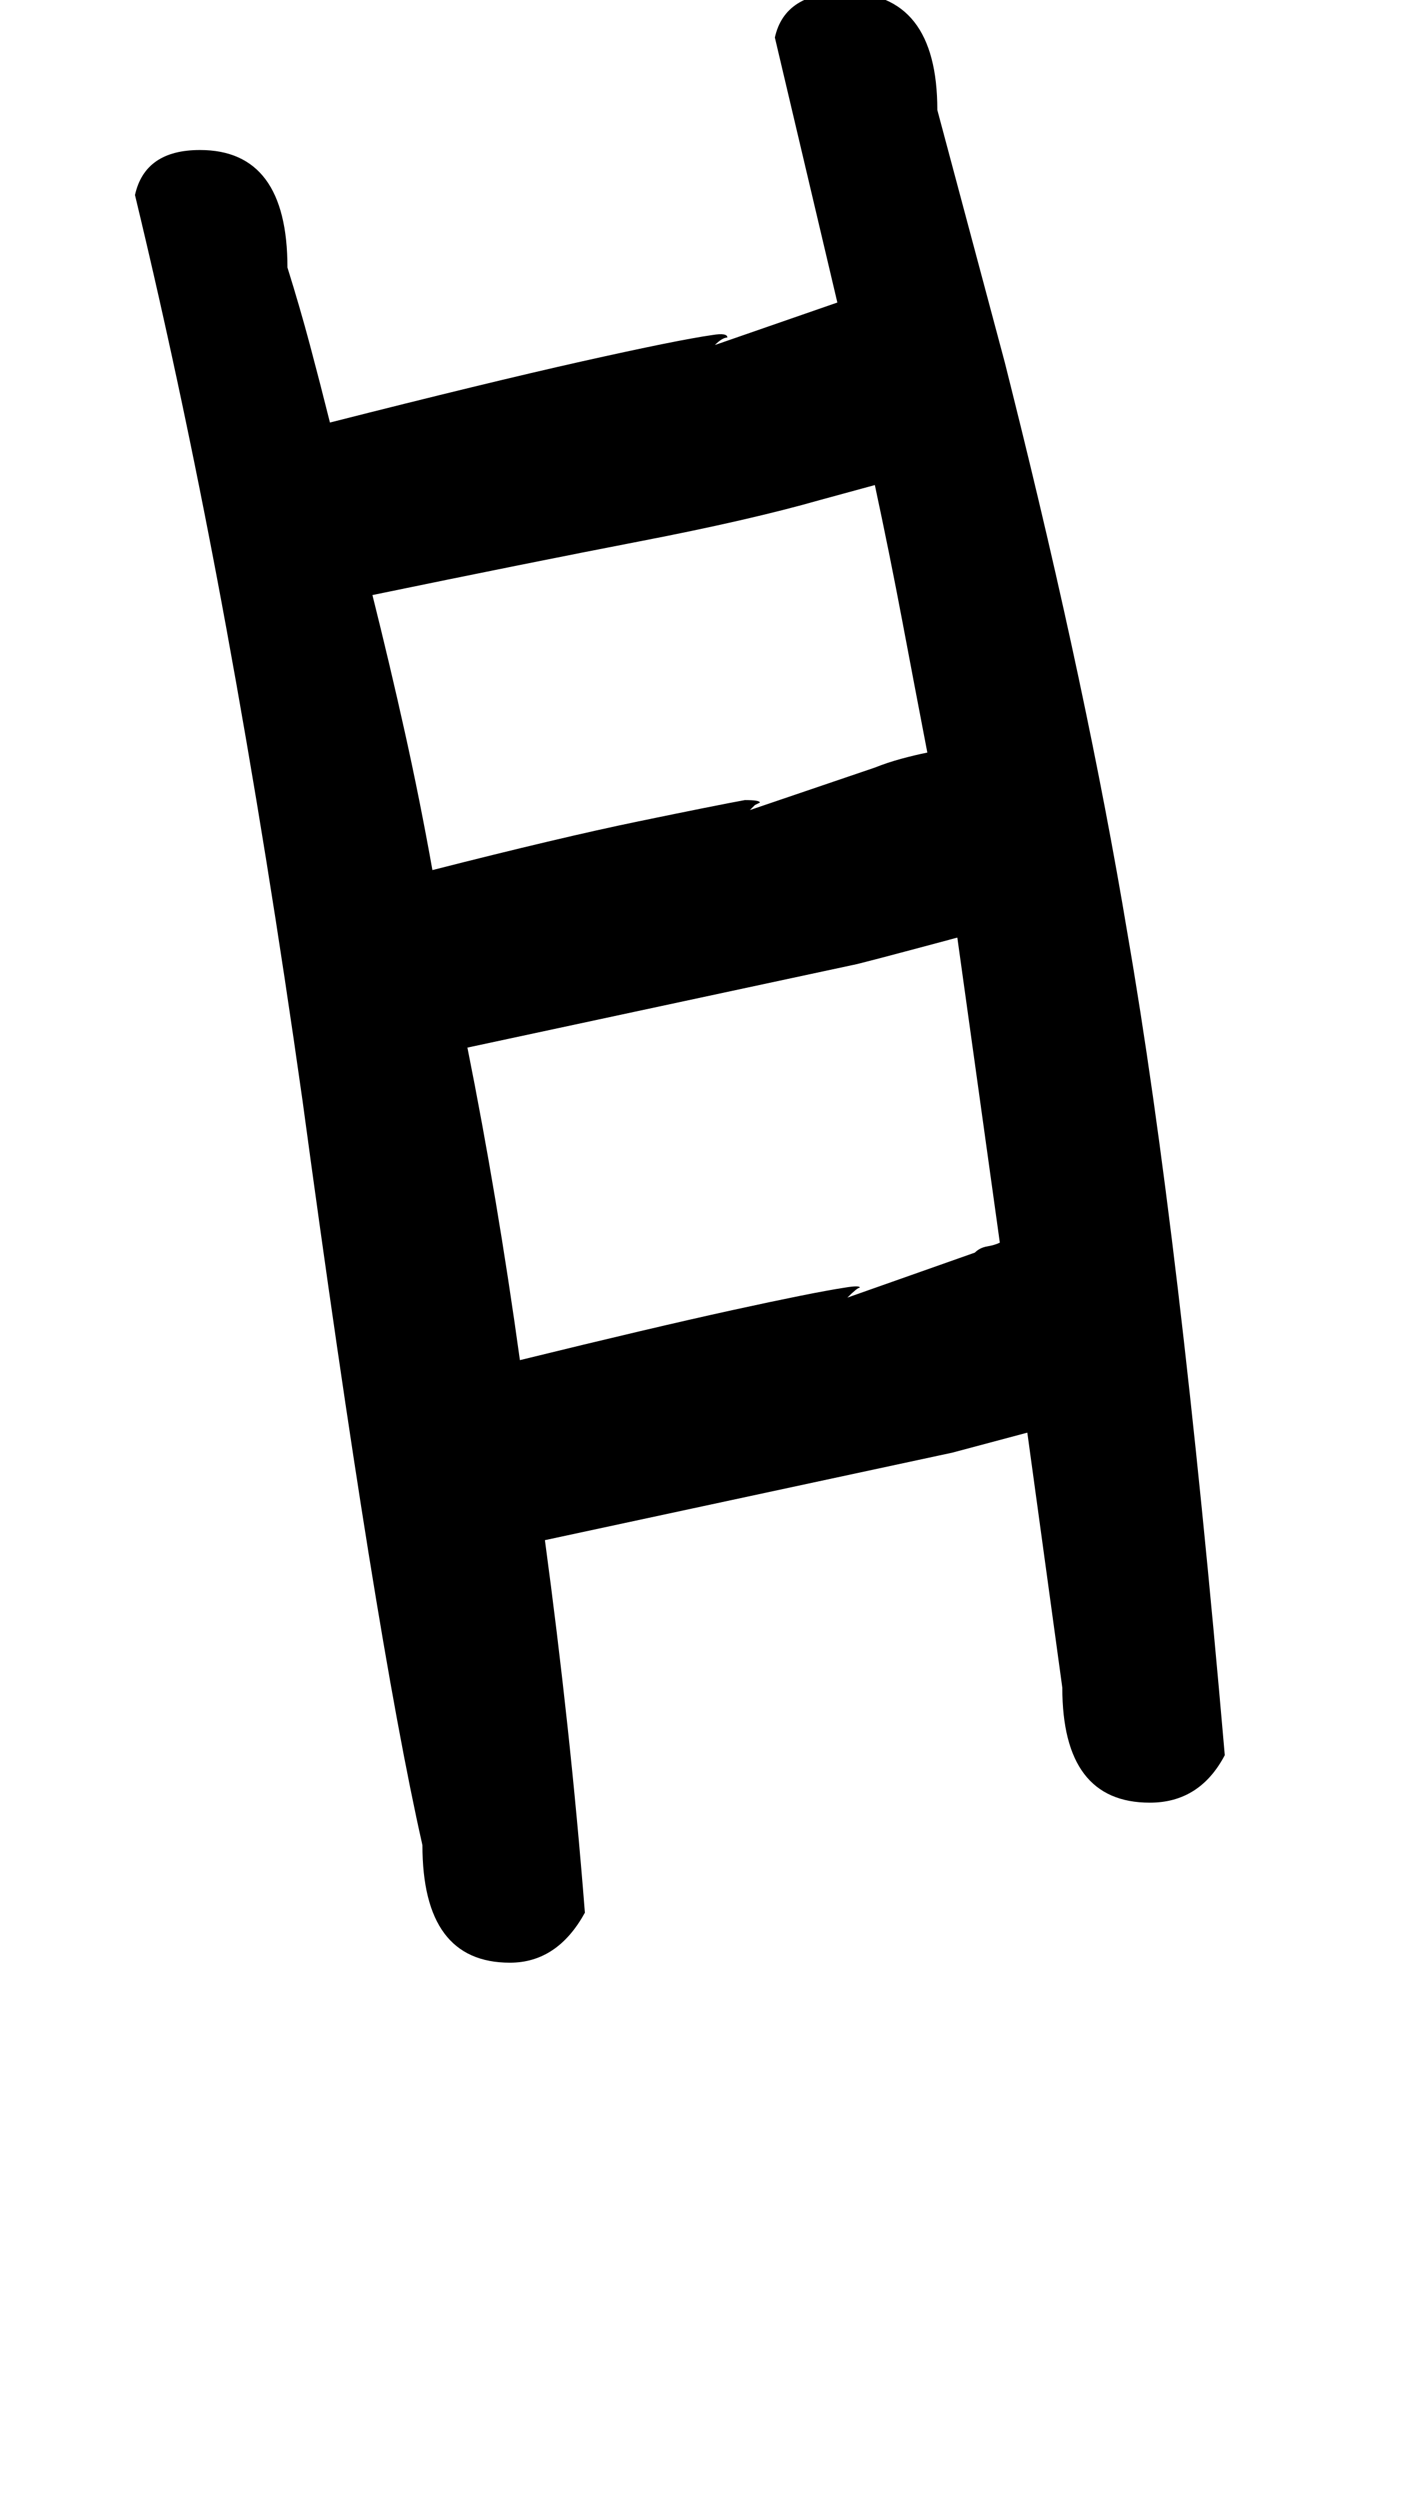
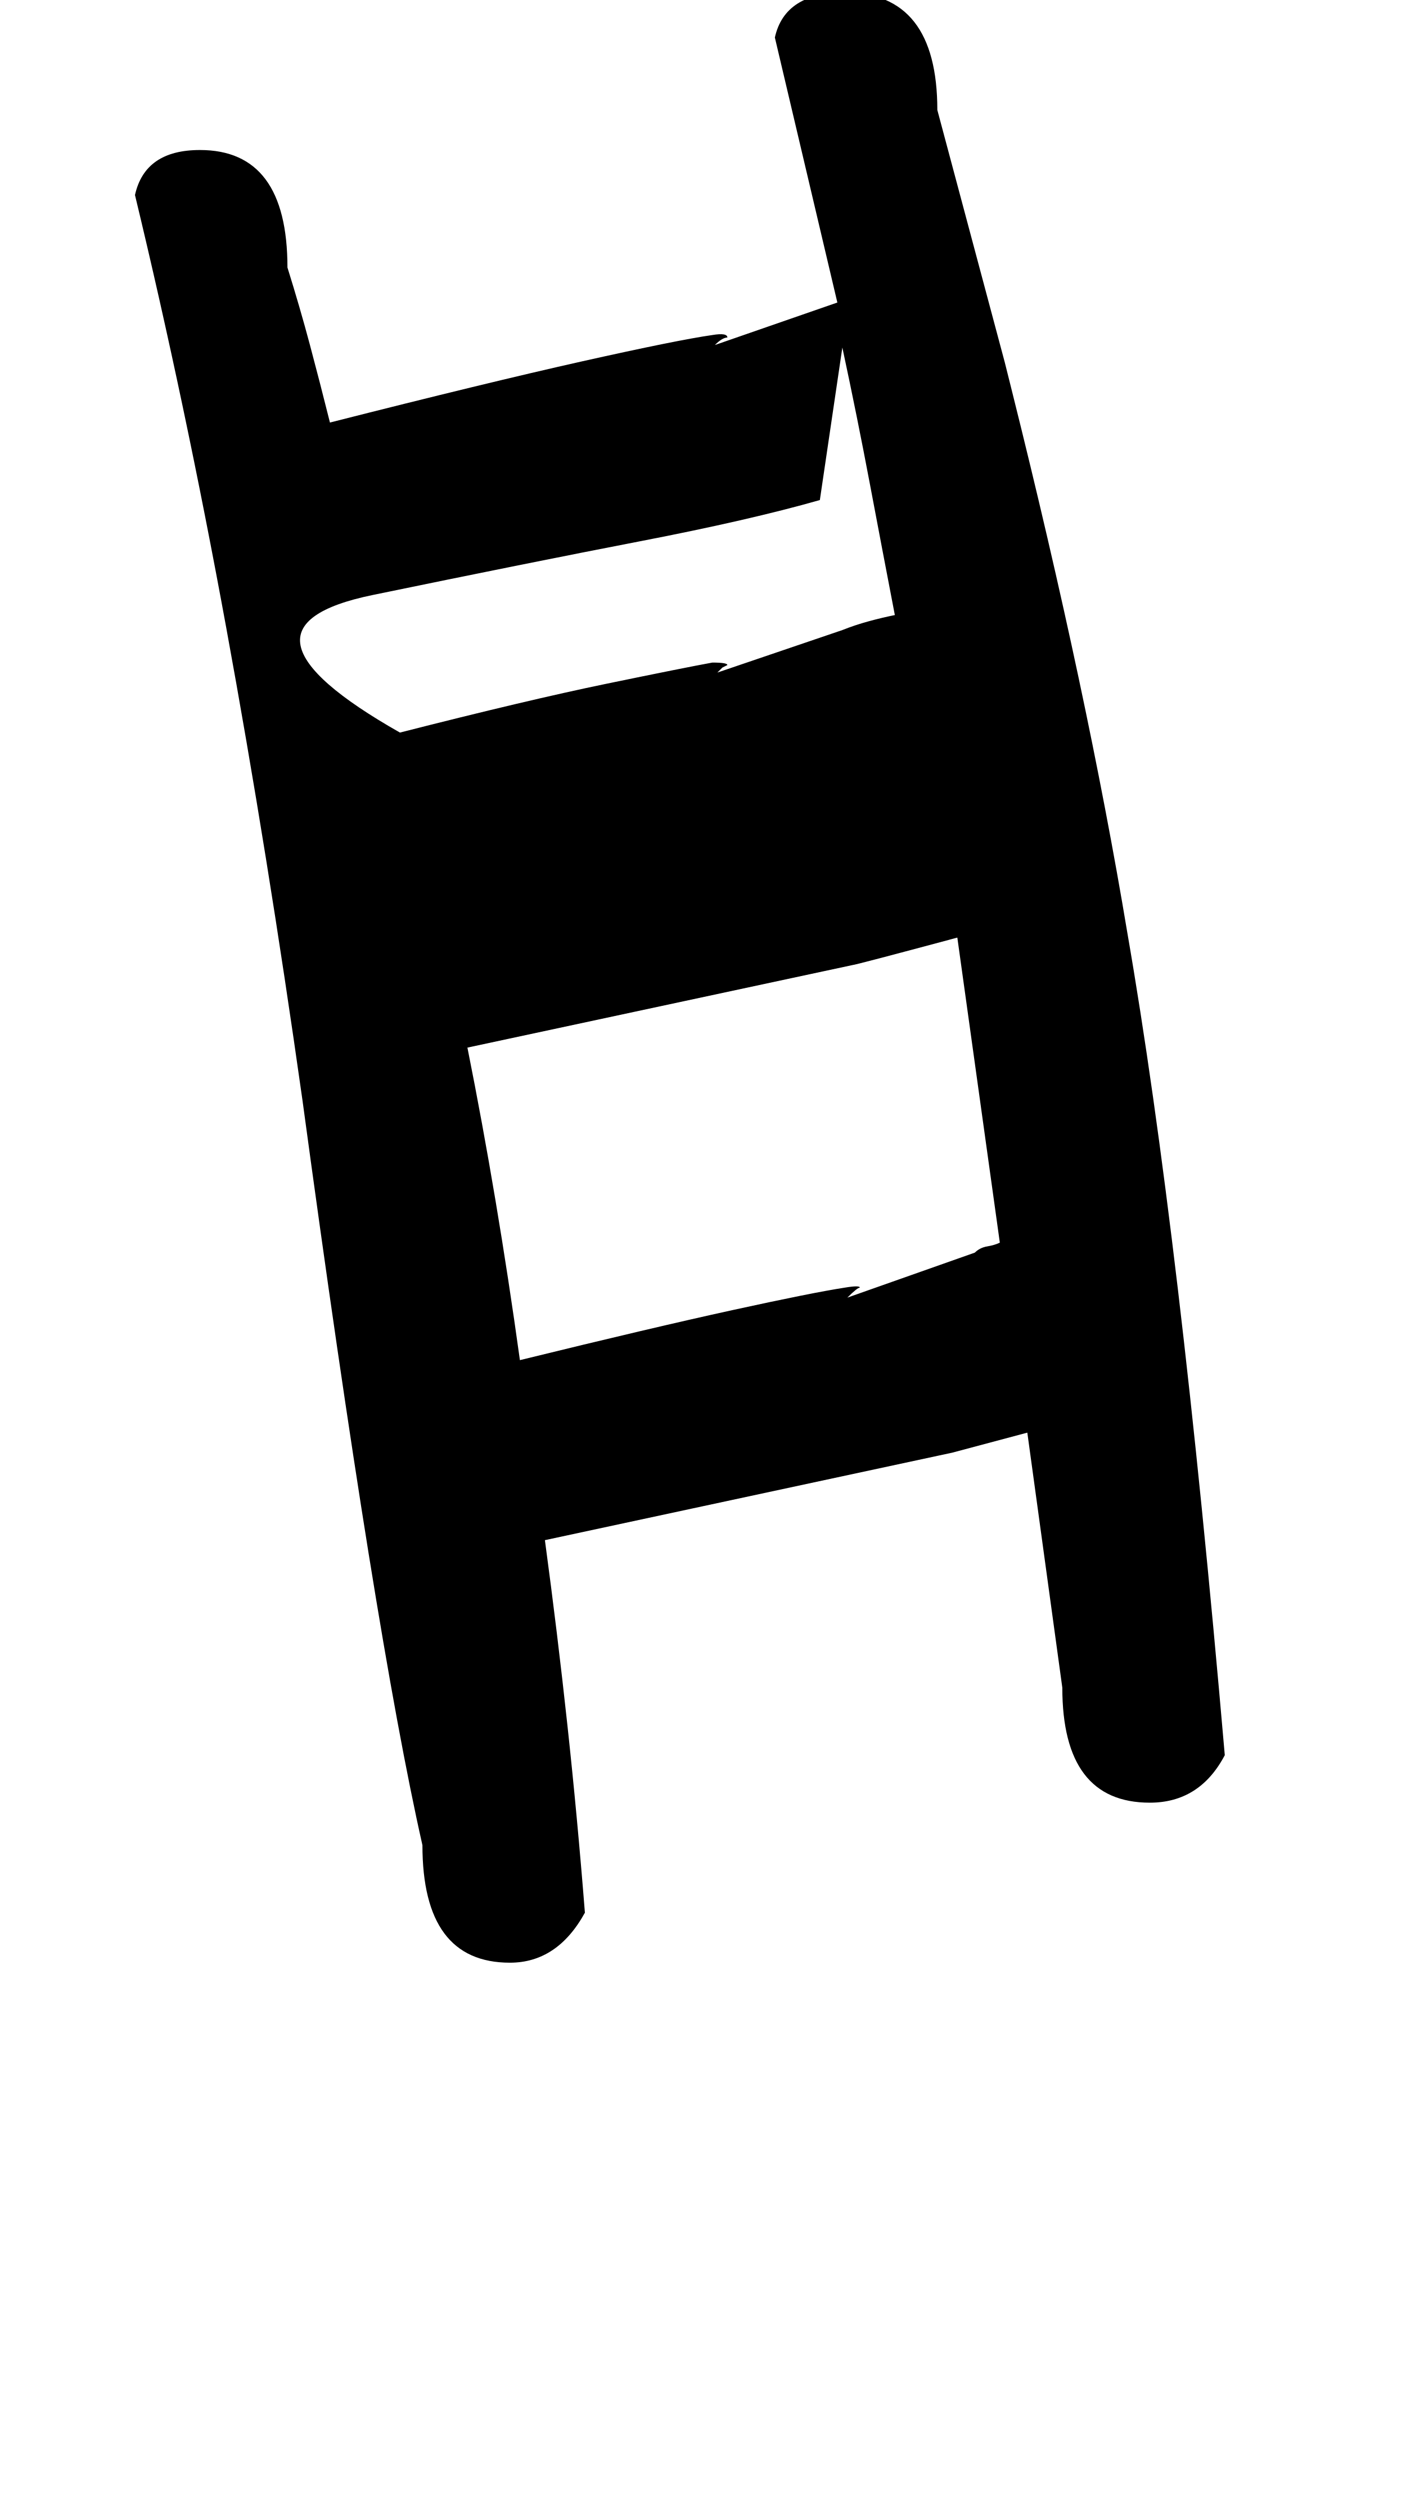
<svg xmlns="http://www.w3.org/2000/svg" version="1.1" width="18" height="32" viewBox="0 0 18 32">
  <title>U</title>
-   <path d="M6.656 17.408q1.696-0.416 2.72-0.64t1.44-0.288q0.192-0.032 0.192 0-0.032 0-0.16 0.128l1.632-0.576q0.064-0.064 0.16-0.080t0.16-0.048l-0.544-3.904q-1.312 0.352-1.344 0.352l-4.928 1.056q0.384 1.92 0.672 4zM4.224 5.408q2.016-0.512 3.232-0.784t1.664-0.336q0.192-0.032 0.192 0.032-0.064 0-0.16 0.096l1.568-0.544-0.8-3.392q0.128-0.576 0.896-0.576 1.184 0 1.184 1.504l0.864 3.232 0.096 0.384q0.48 1.92 0.848 3.648t0.624 3.264q0.672 3.872 1.248 10.528-0.32 0.608-0.96 0.608-1.12 0-1.12-1.472l-0.448-3.264-0.96 0.256-5.216 1.12q0.16 1.184 0.288 2.368t0.224 2.4q-0.352 0.64-0.96 0.64-1.12 0-1.12-1.504-0.608-2.688-1.536-9.536-0.448-3.168-0.976-6.048t-1.168-5.536q0.128-0.576 0.832-0.576 1.12 0 1.12 1.504 0.16 0.512 0.288 0.992t0.256 0.992zM10.496 6.4q-0.896 0.256-2.304 0.528t-3.424 0.688q0.224 0.896 0.416 1.76t0.352 1.76q1.632-0.416 2.64-0.624t1.36-0.272q0.192 0 0.192 0.032l-0.064 0.032-0.064 0.064 1.6-0.544q0.16-0.064 0.336-0.112t0.336-0.080q-0.16-0.832-0.32-1.68t-0.352-1.744z" />
+   <path d="M6.656 17.408q1.696-0.416 2.72-0.64t1.44-0.288q0.192-0.032 0.192 0-0.032 0-0.16 0.128l1.632-0.576q0.064-0.064 0.16-0.080t0.16-0.048l-0.544-3.904q-1.312 0.352-1.344 0.352l-4.928 1.056q0.384 1.92 0.672 4zM4.224 5.408q2.016-0.512 3.232-0.784t1.664-0.336q0.192-0.032 0.192 0.032-0.064 0-0.16 0.096l1.568-0.544-0.8-3.392q0.128-0.576 0.896-0.576 1.184 0 1.184 1.504l0.864 3.232 0.096 0.384q0.48 1.92 0.848 3.648t0.624 3.264q0.672 3.872 1.248 10.528-0.32 0.608-0.96 0.608-1.12 0-1.12-1.472l-0.448-3.264-0.96 0.256-5.216 1.12q0.16 1.184 0.288 2.368t0.224 2.4q-0.352 0.64-0.96 0.64-1.12 0-1.12-1.504-0.608-2.688-1.536-9.536-0.448-3.168-0.976-6.048t-1.168-5.536q0.128-0.576 0.832-0.576 1.12 0 1.12 1.504 0.16 0.512 0.288 0.992t0.256 0.992zM10.496 6.4q-0.896 0.256-2.304 0.528t-3.424 0.688t0.352 1.76q1.632-0.416 2.64-0.624t1.36-0.272q0.192 0 0.192 0.032l-0.064 0.032-0.064 0.064 1.6-0.544q0.16-0.064 0.336-0.112t0.336-0.080q-0.16-0.832-0.32-1.68t-0.352-1.744z" />
</svg>